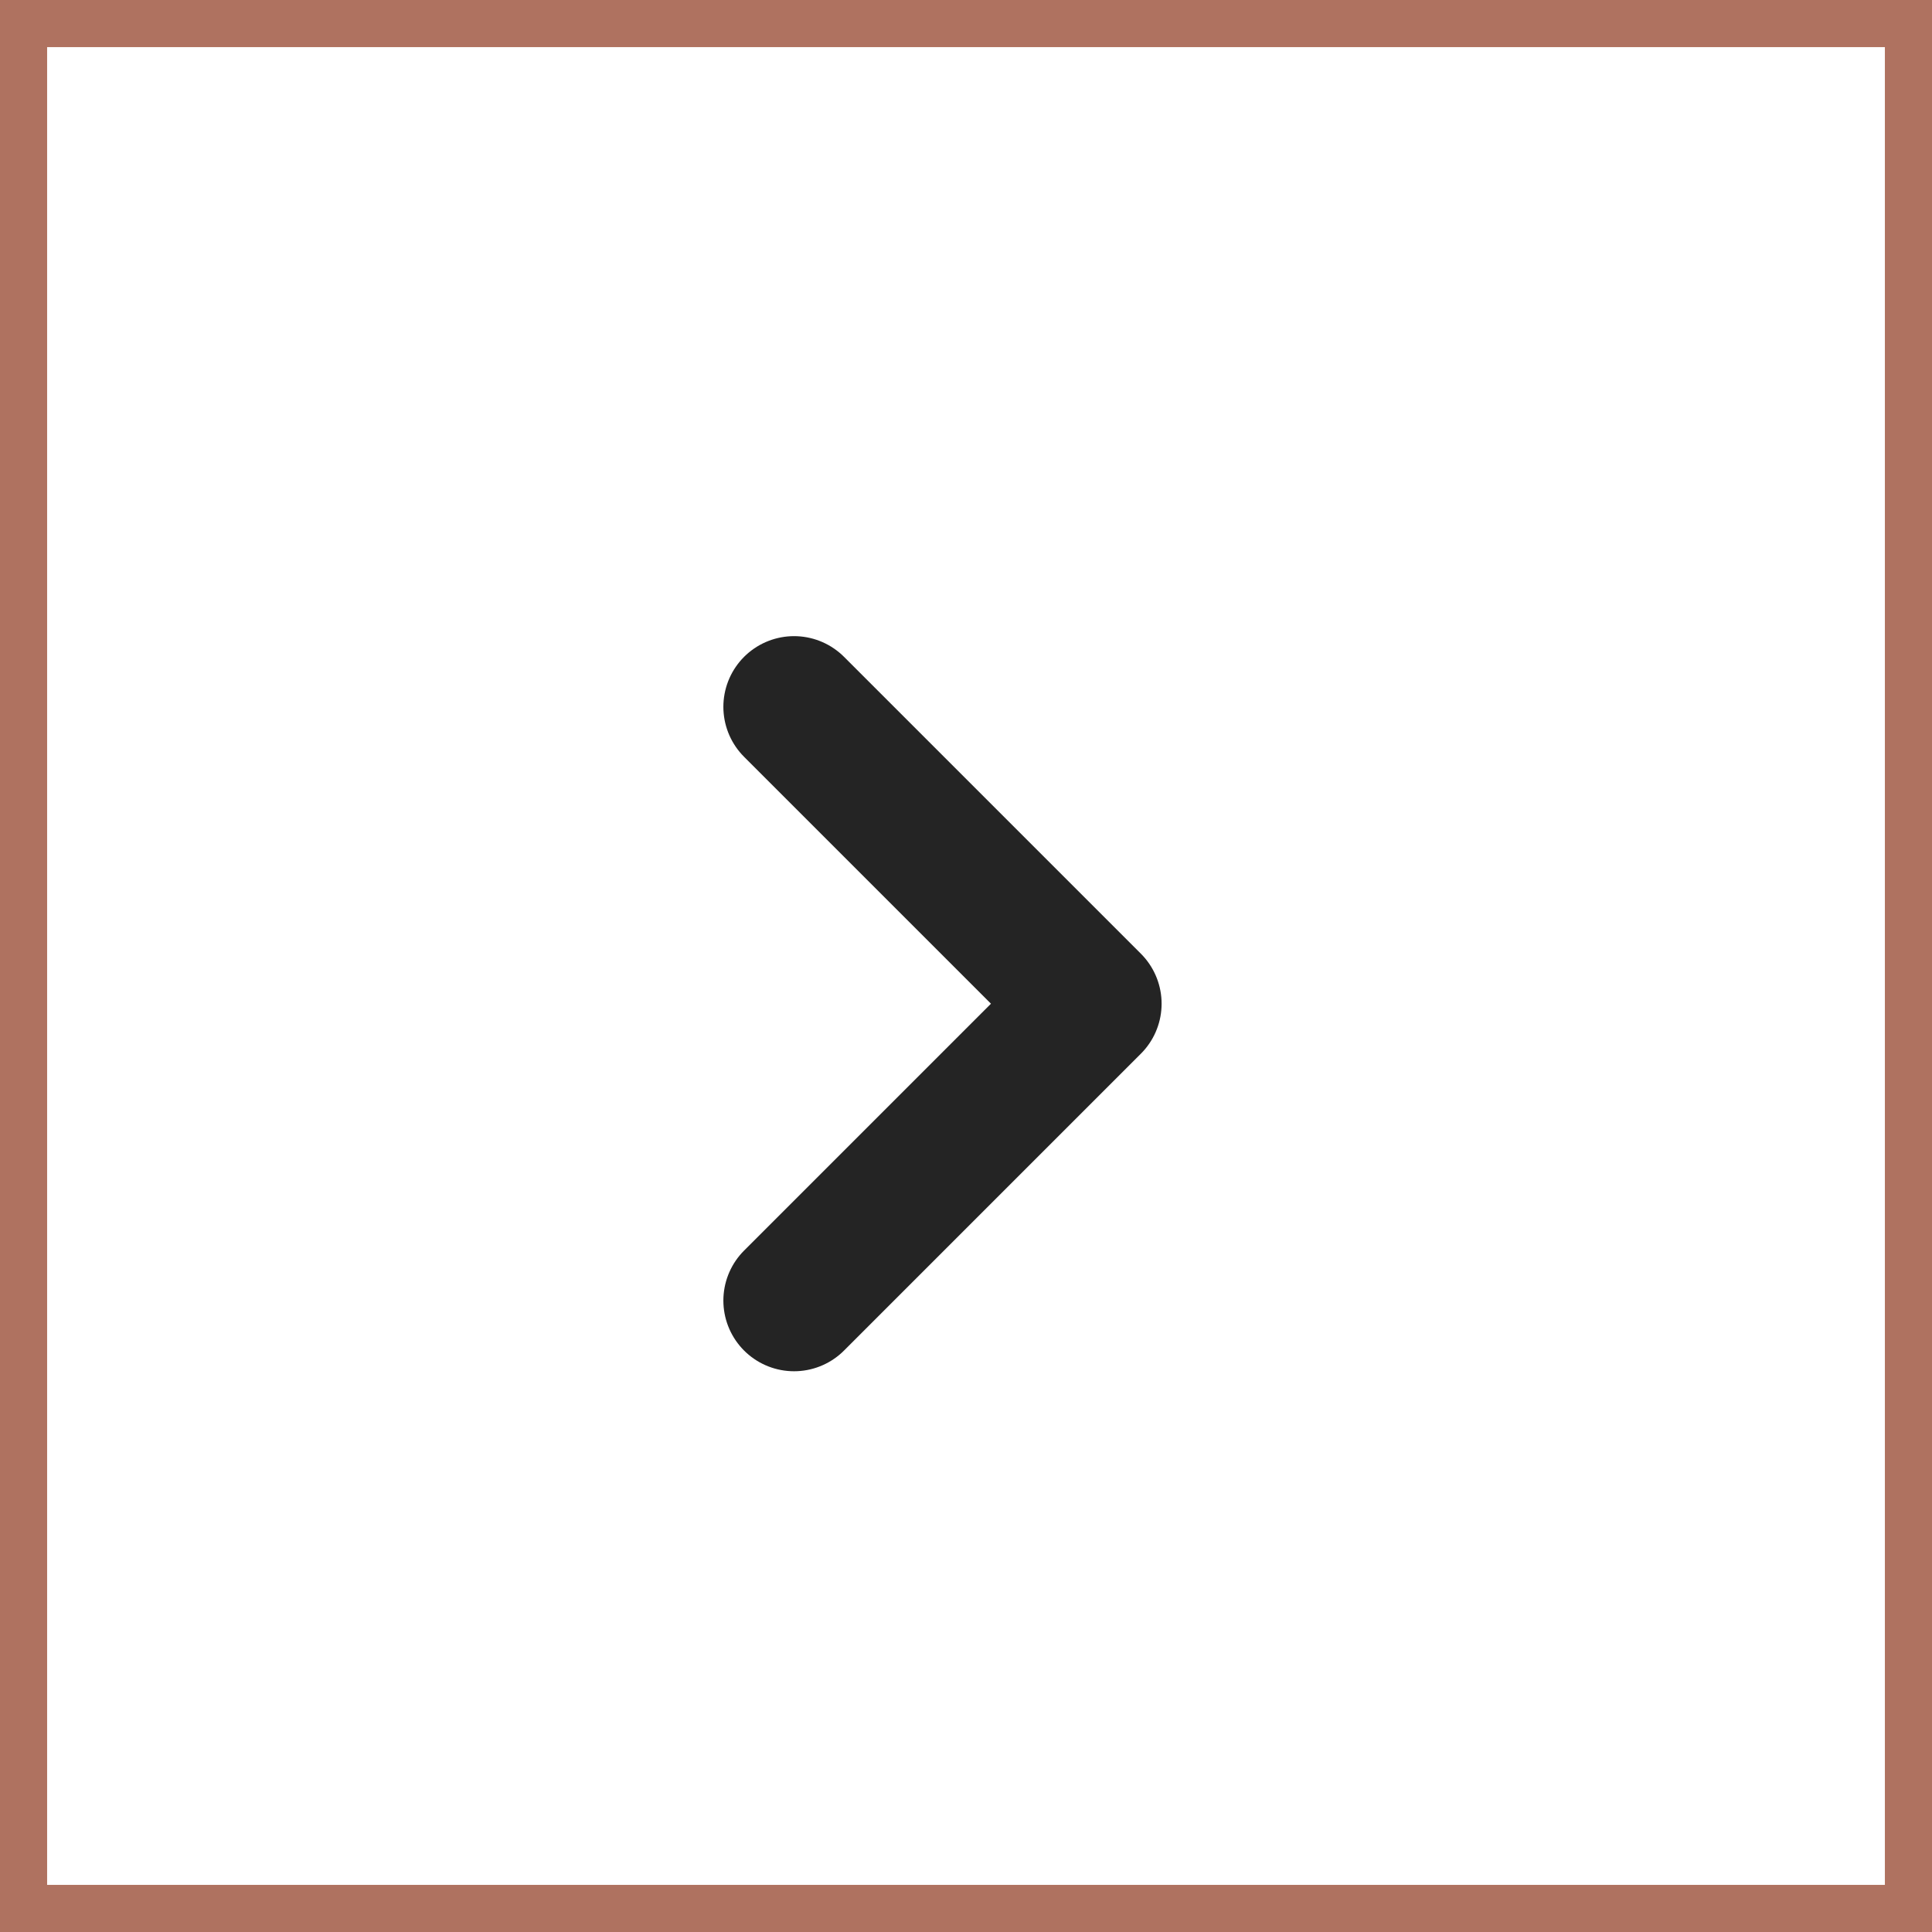
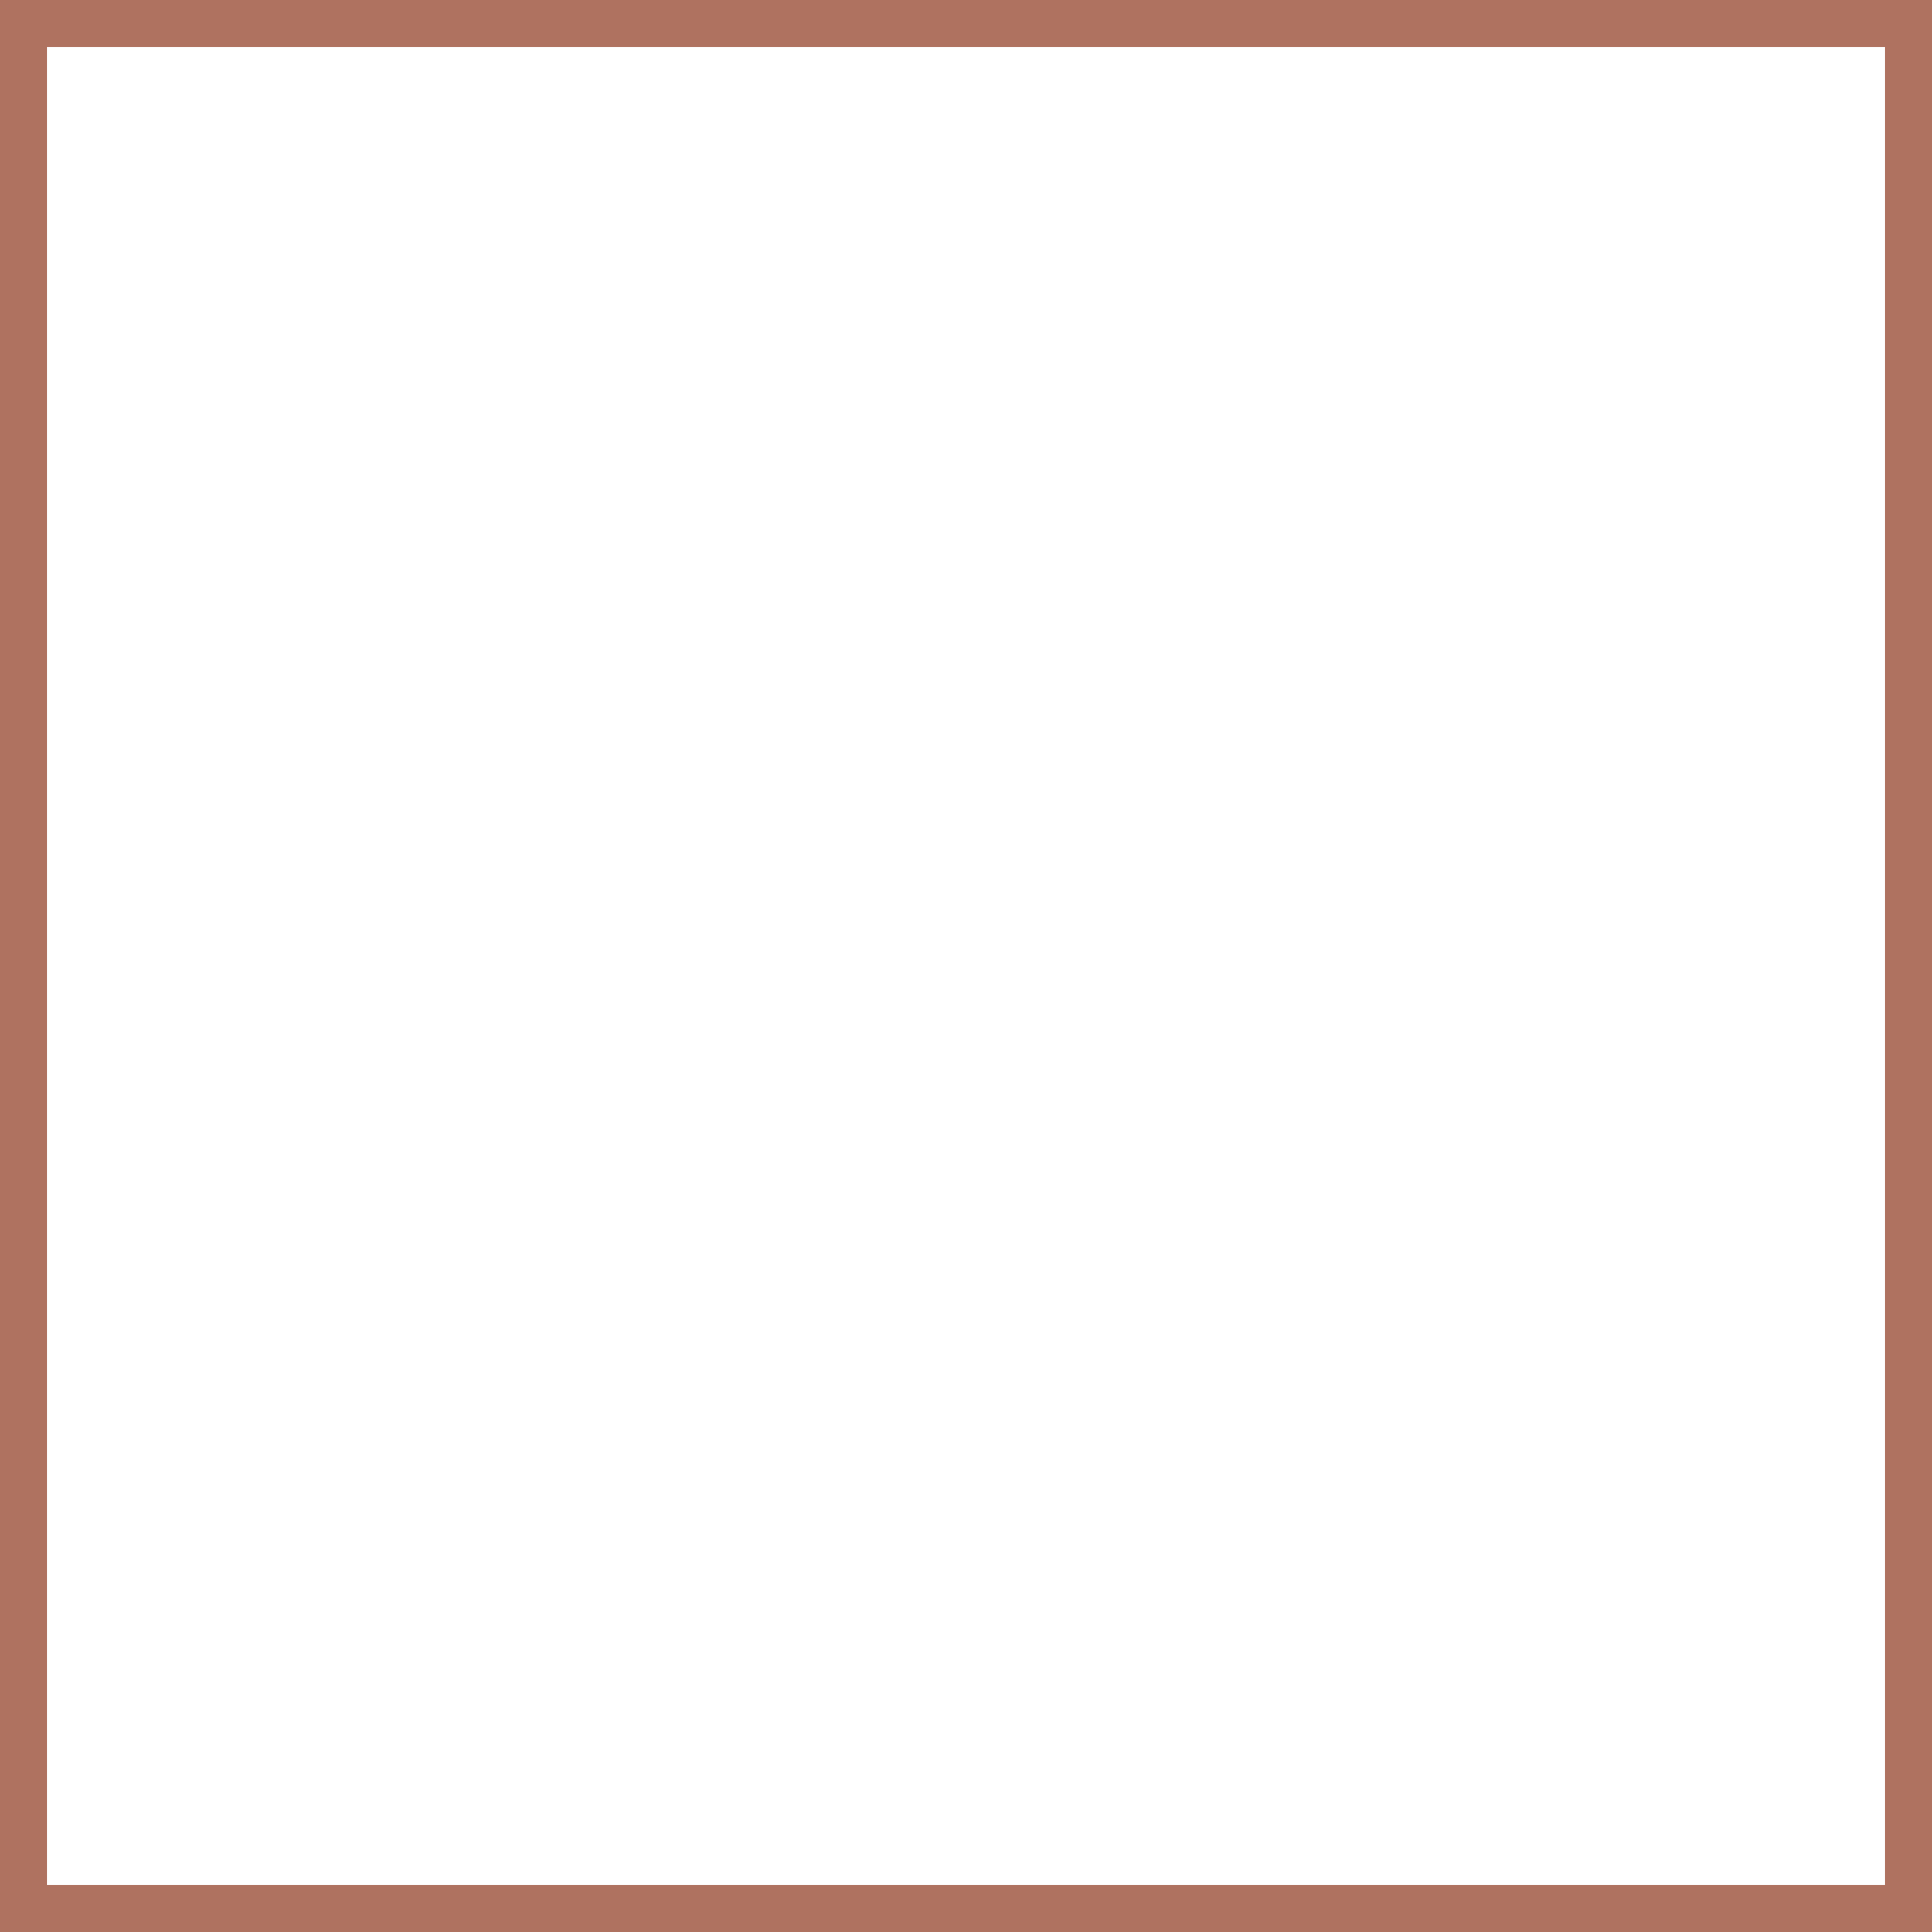
<svg xmlns="http://www.w3.org/2000/svg" width="41" height="41" viewBox="0 0 41 41" fill="none">
  <rect x="0.5" y="0.5" width="40" height="40" stroke="#AF7260" />
-   <path d="M16.851 27.6L23.151 21.3L16.851 15" stroke="#242424" stroke-width="3" stroke-miterlimit="10" stroke-linecap="round" stroke-linejoin="round" />
</svg>